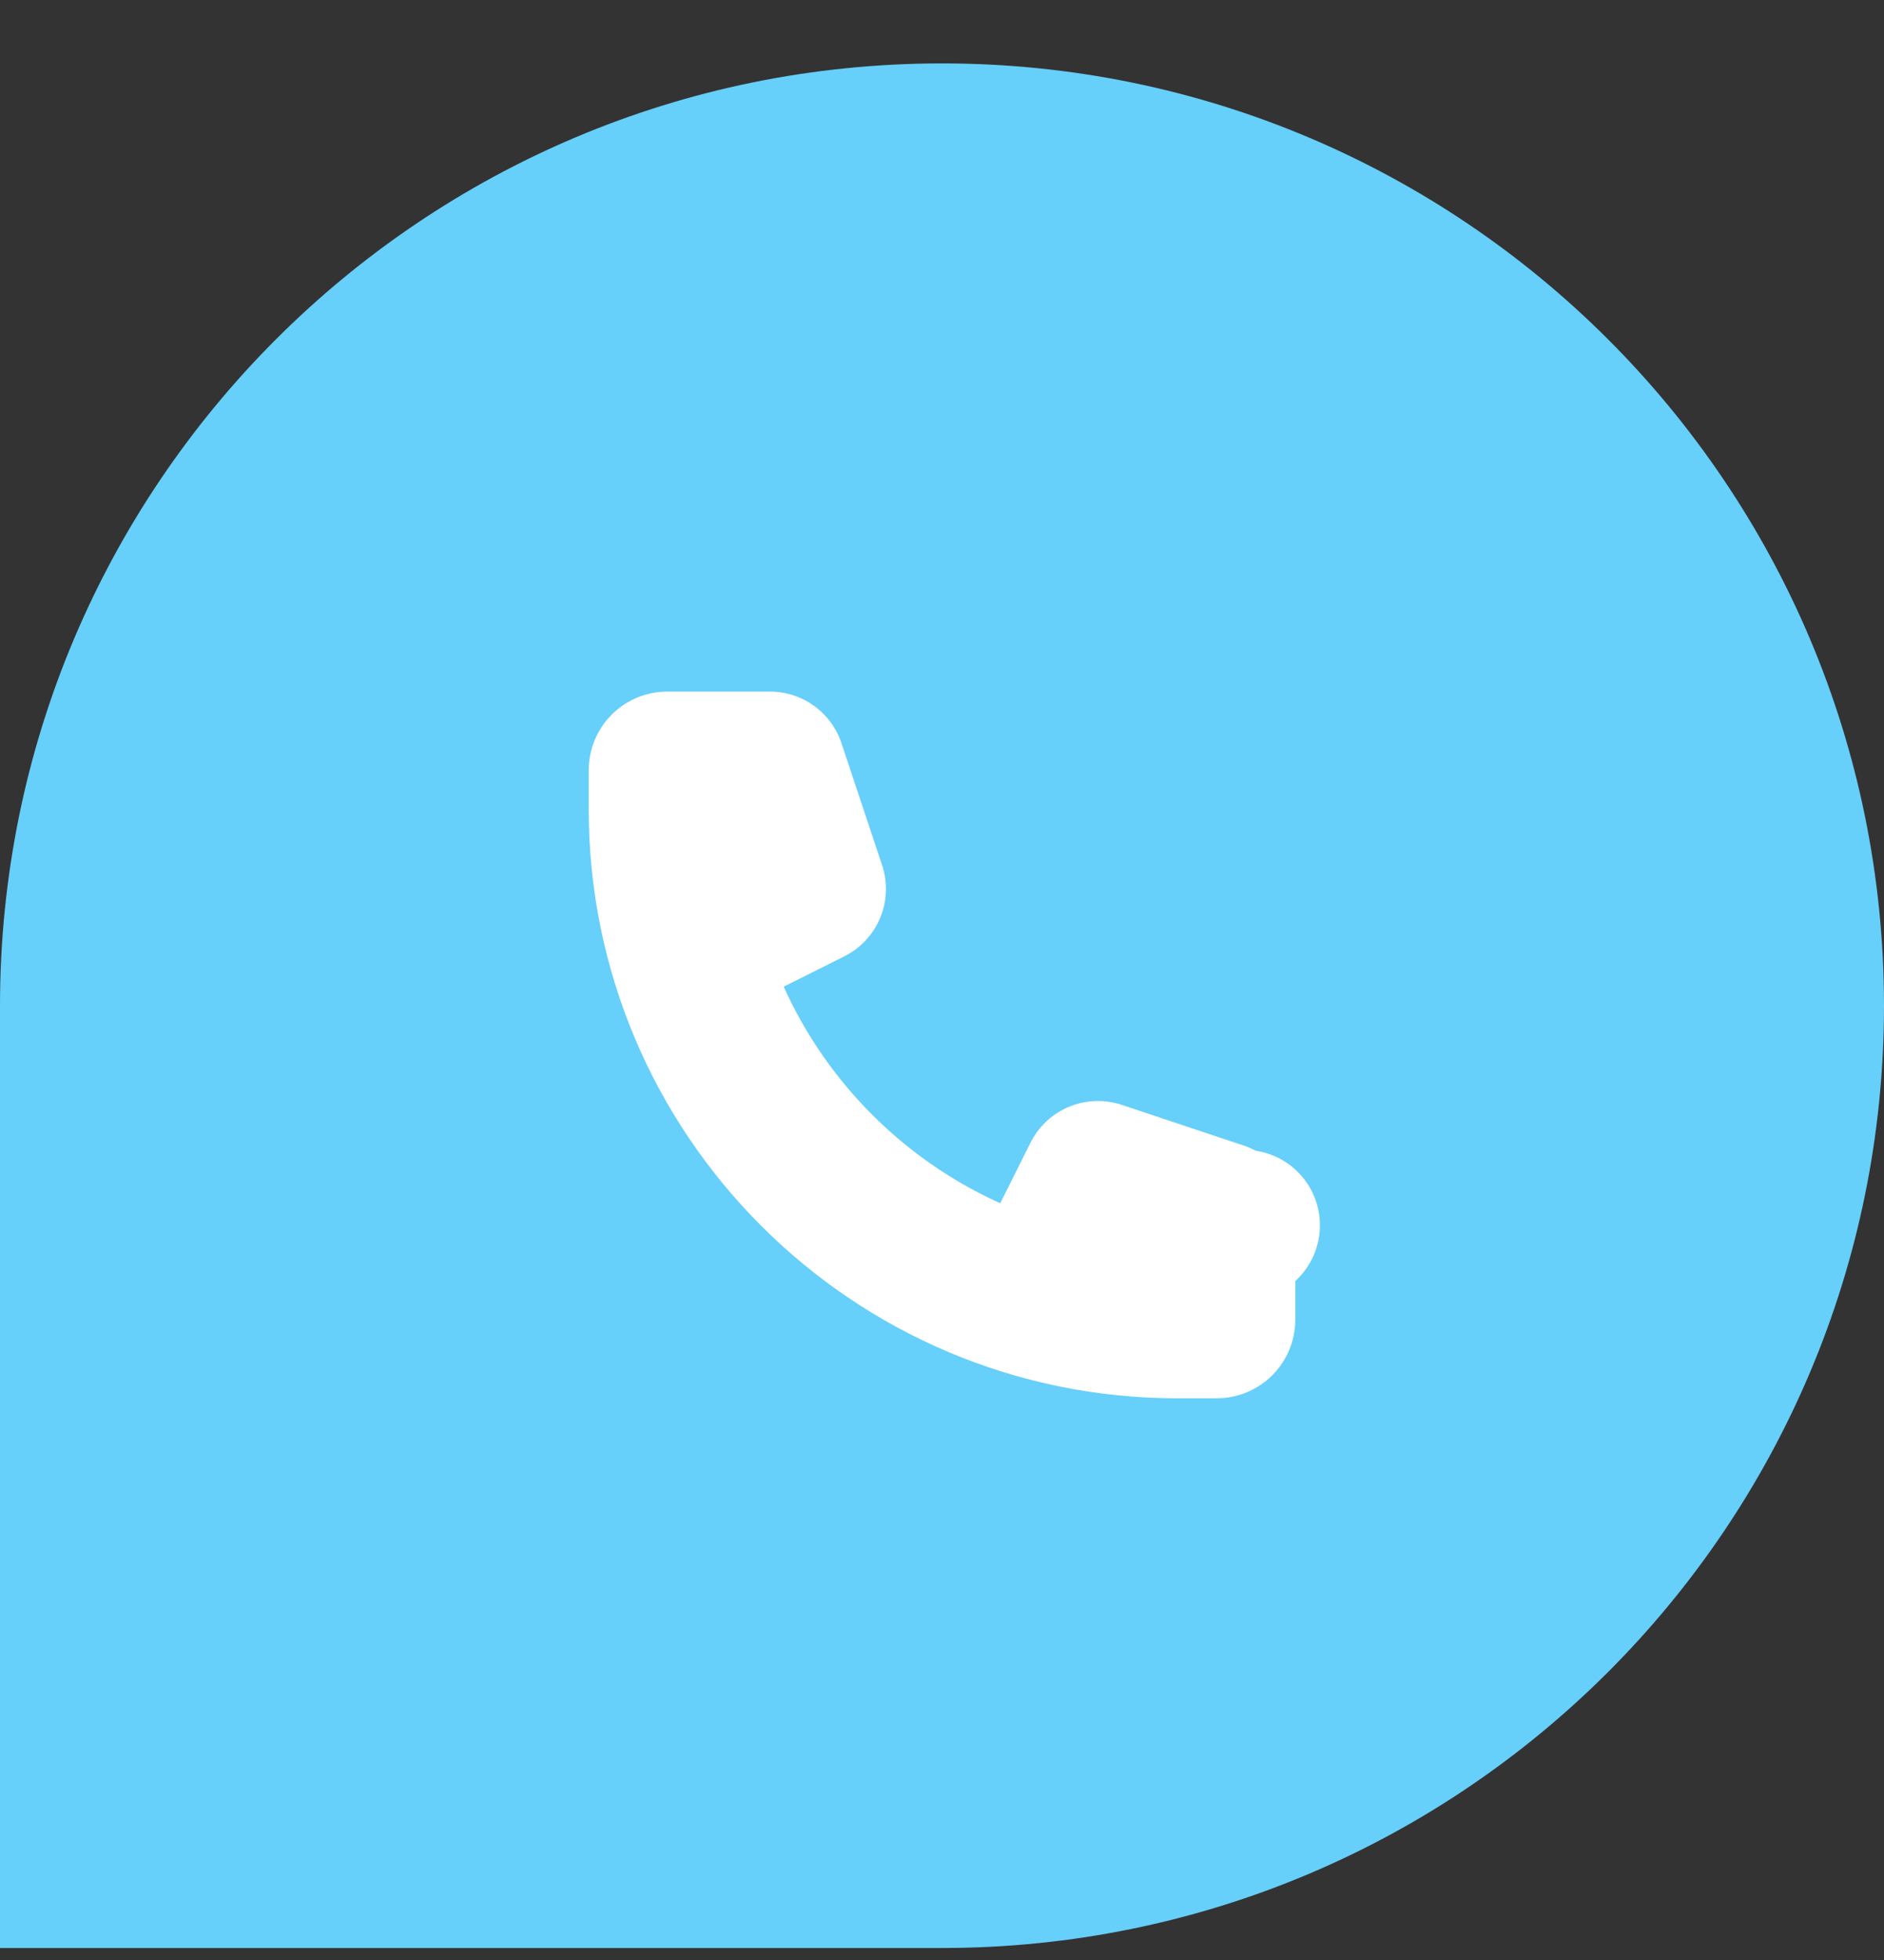
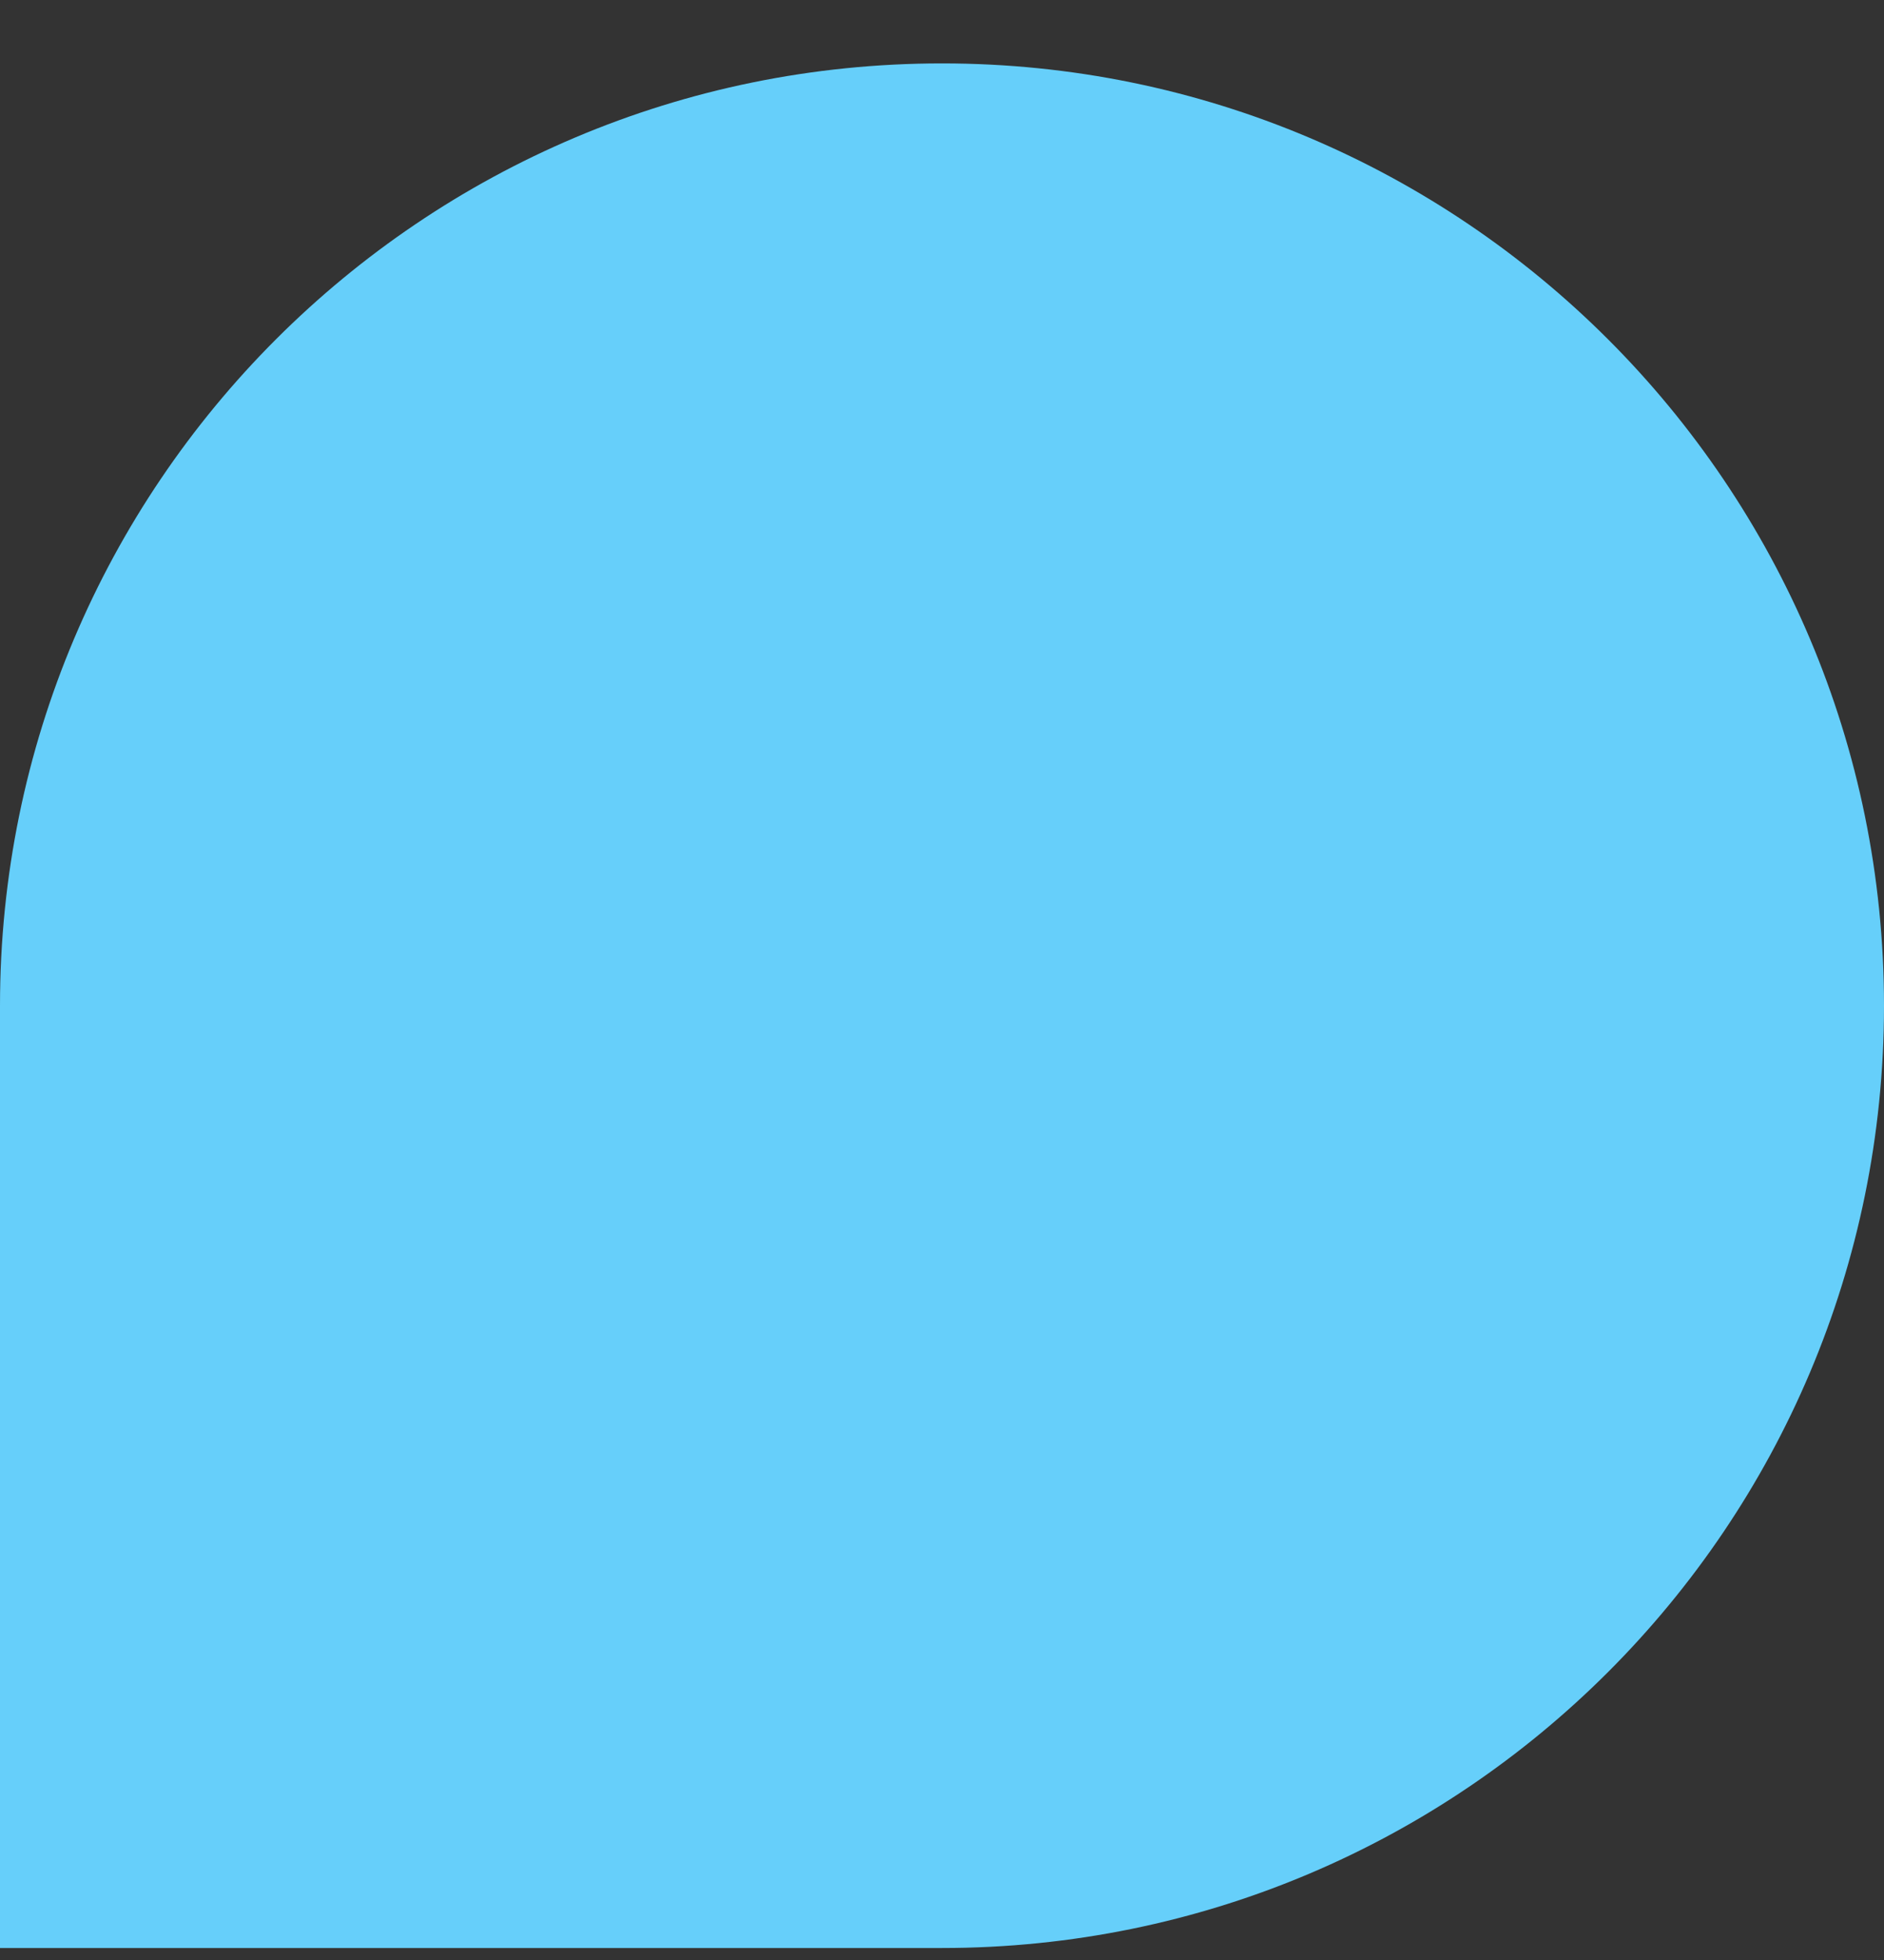
<svg xmlns="http://www.w3.org/2000/svg" width="25" height="26" viewBox="0 0 25 26" fill="none">
  <rect x="0" y="0" width="25" height="26" fill="#333333" stroke="none" />
  <path d="M25 13.341C25 6.437 19.404 0.841 12.5 0.841C5.596 0.841 0 6.437 0 13.341V25.841H12.5C19.404 25.841 25 20.244 25 13.341Z" fill="#66CFFA" />
-   <path d="M9.952 12.194C9.472 12.434 9.267 13.01 9.488 13.5C10.162 14.995 11.366 16.199 12.862 16.873C13.351 17.094 13.927 16.889 14.167 16.409L14.569 15.605L16.188 16.145V17.507C16.188 17.53 16.169 17.549 16.146 17.549H15.625C11.863 17.549 8.812 14.499 8.812 10.736V10.216C8.812 10.193 8.831 10.174 8.854 10.174H10.217L10.756 11.792L9.952 12.194ZM16.515 16.254C16.515 16.254 16.515 16.254 16.515 16.254L16.515 16.254Z" stroke="white" stroke-width="2" stroke-linecap="round" stroke-linejoin="round" />
</svg>